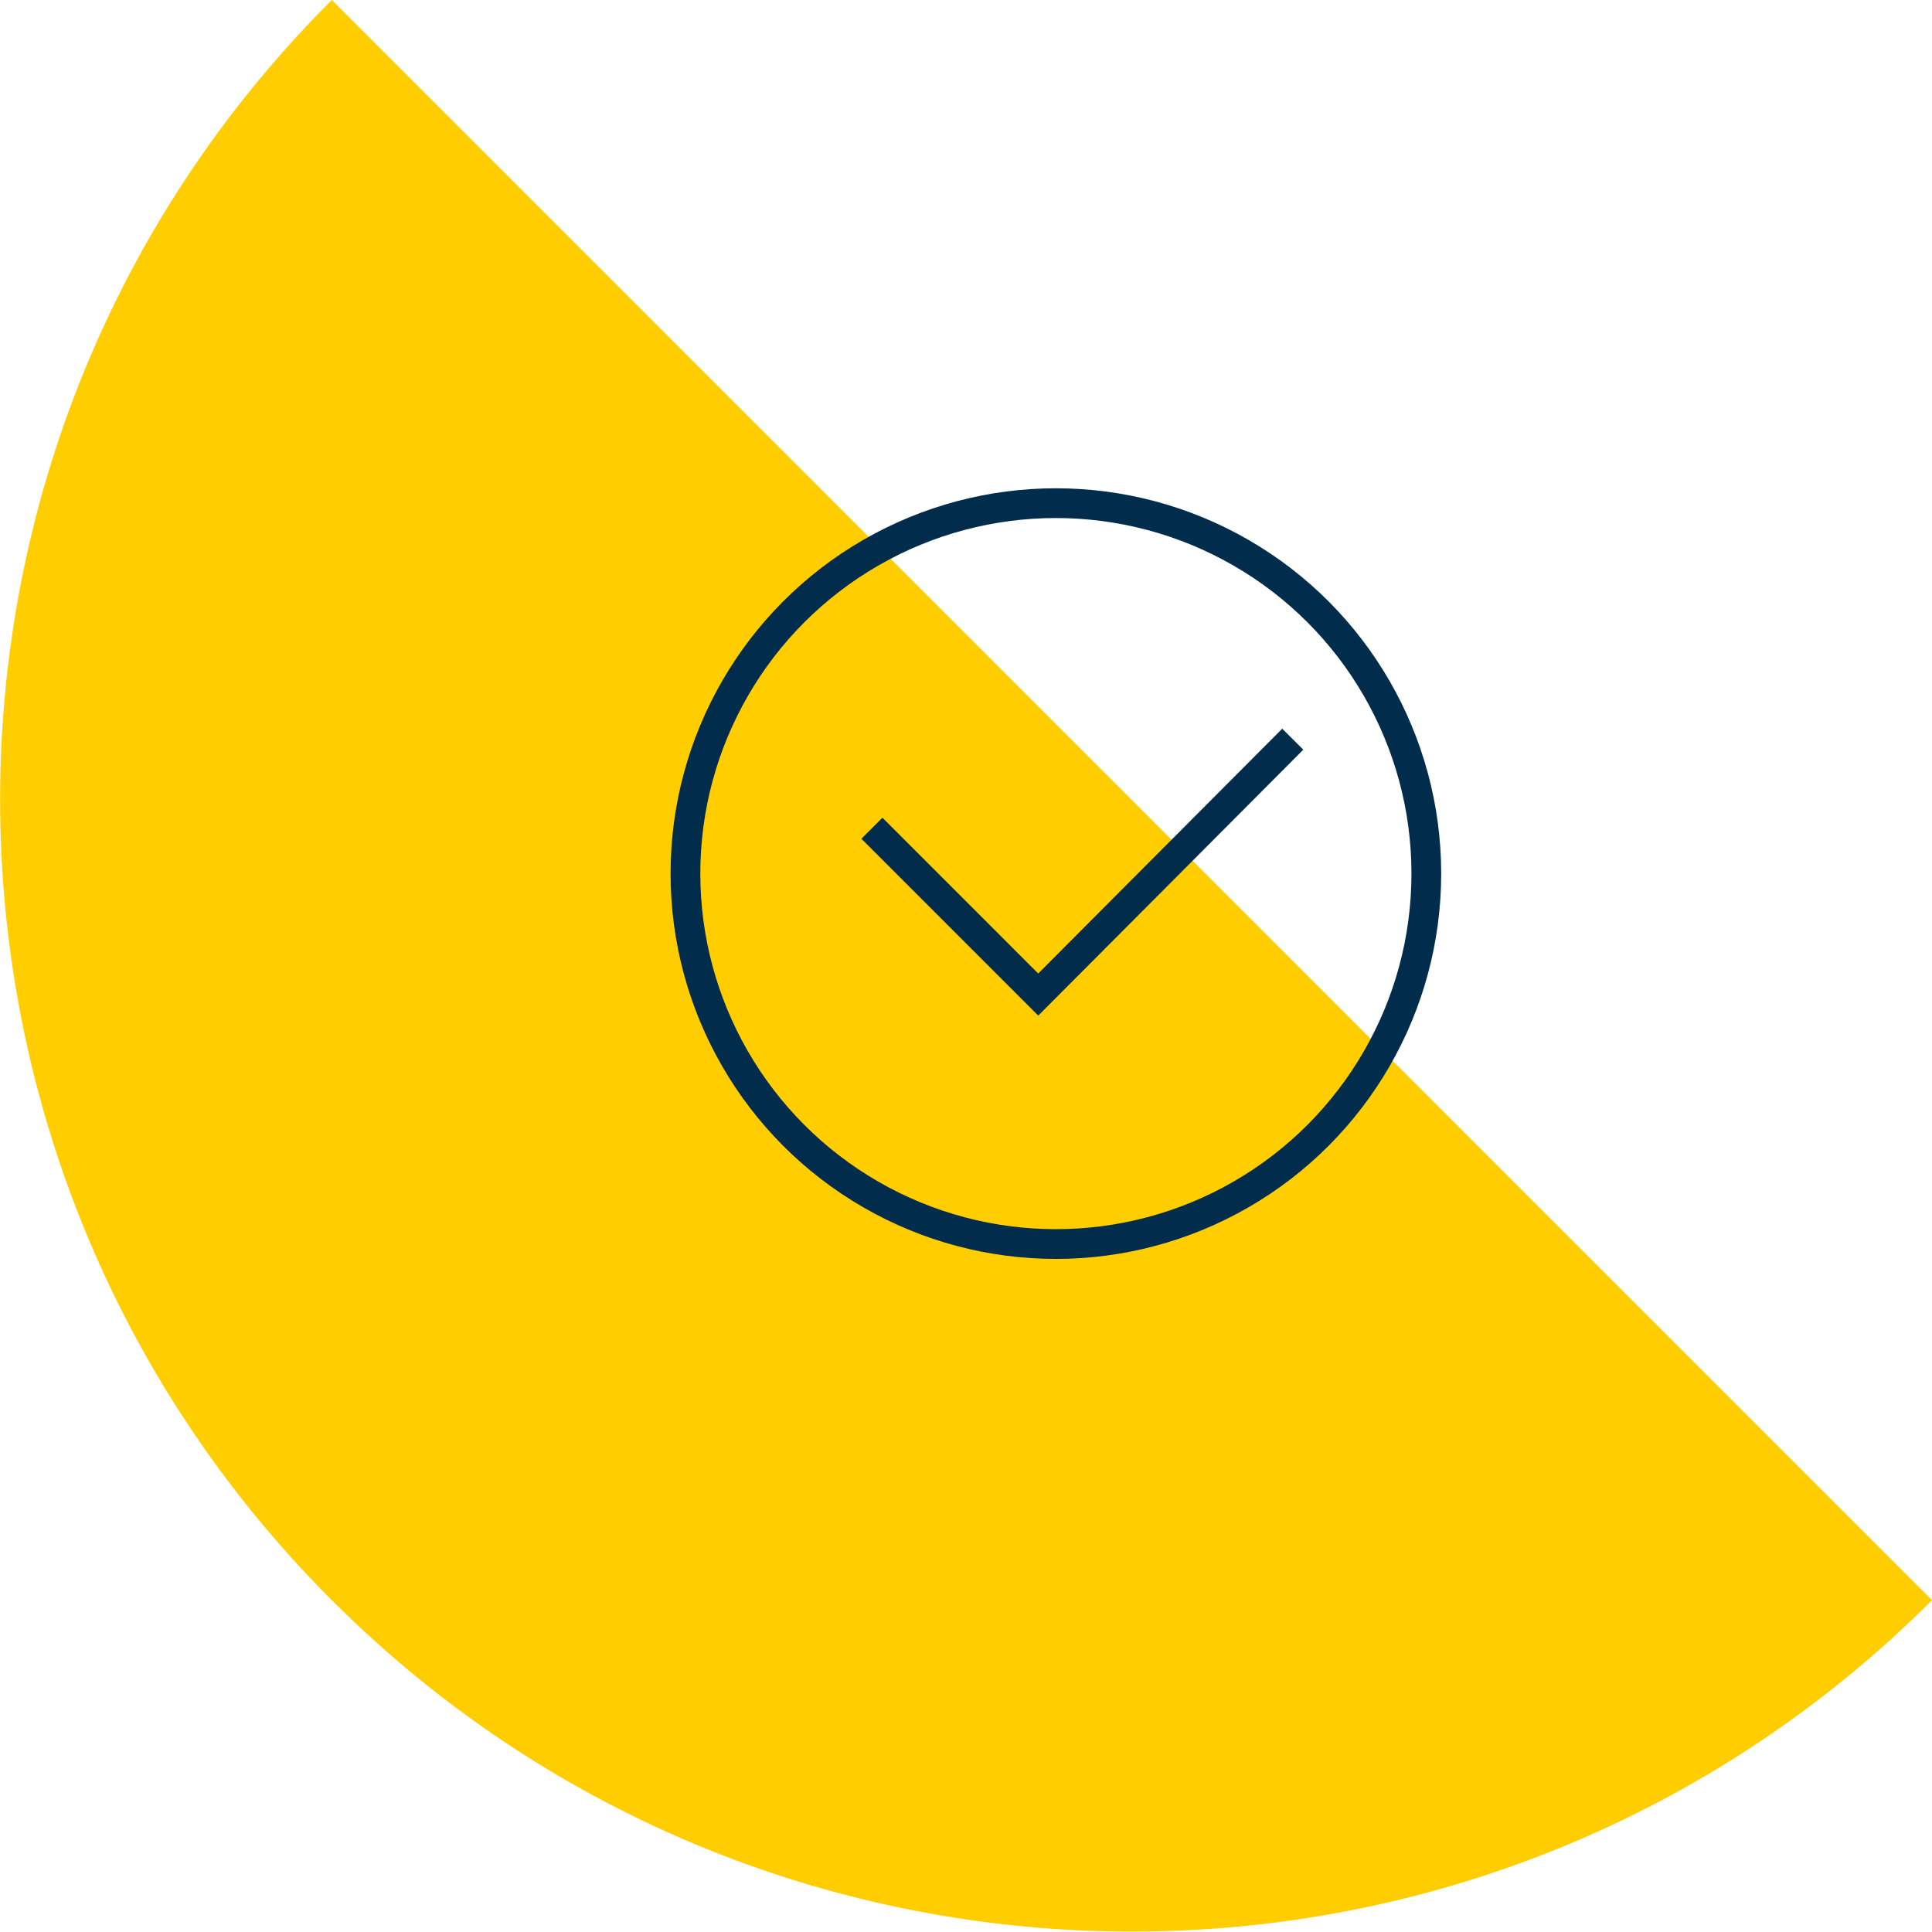
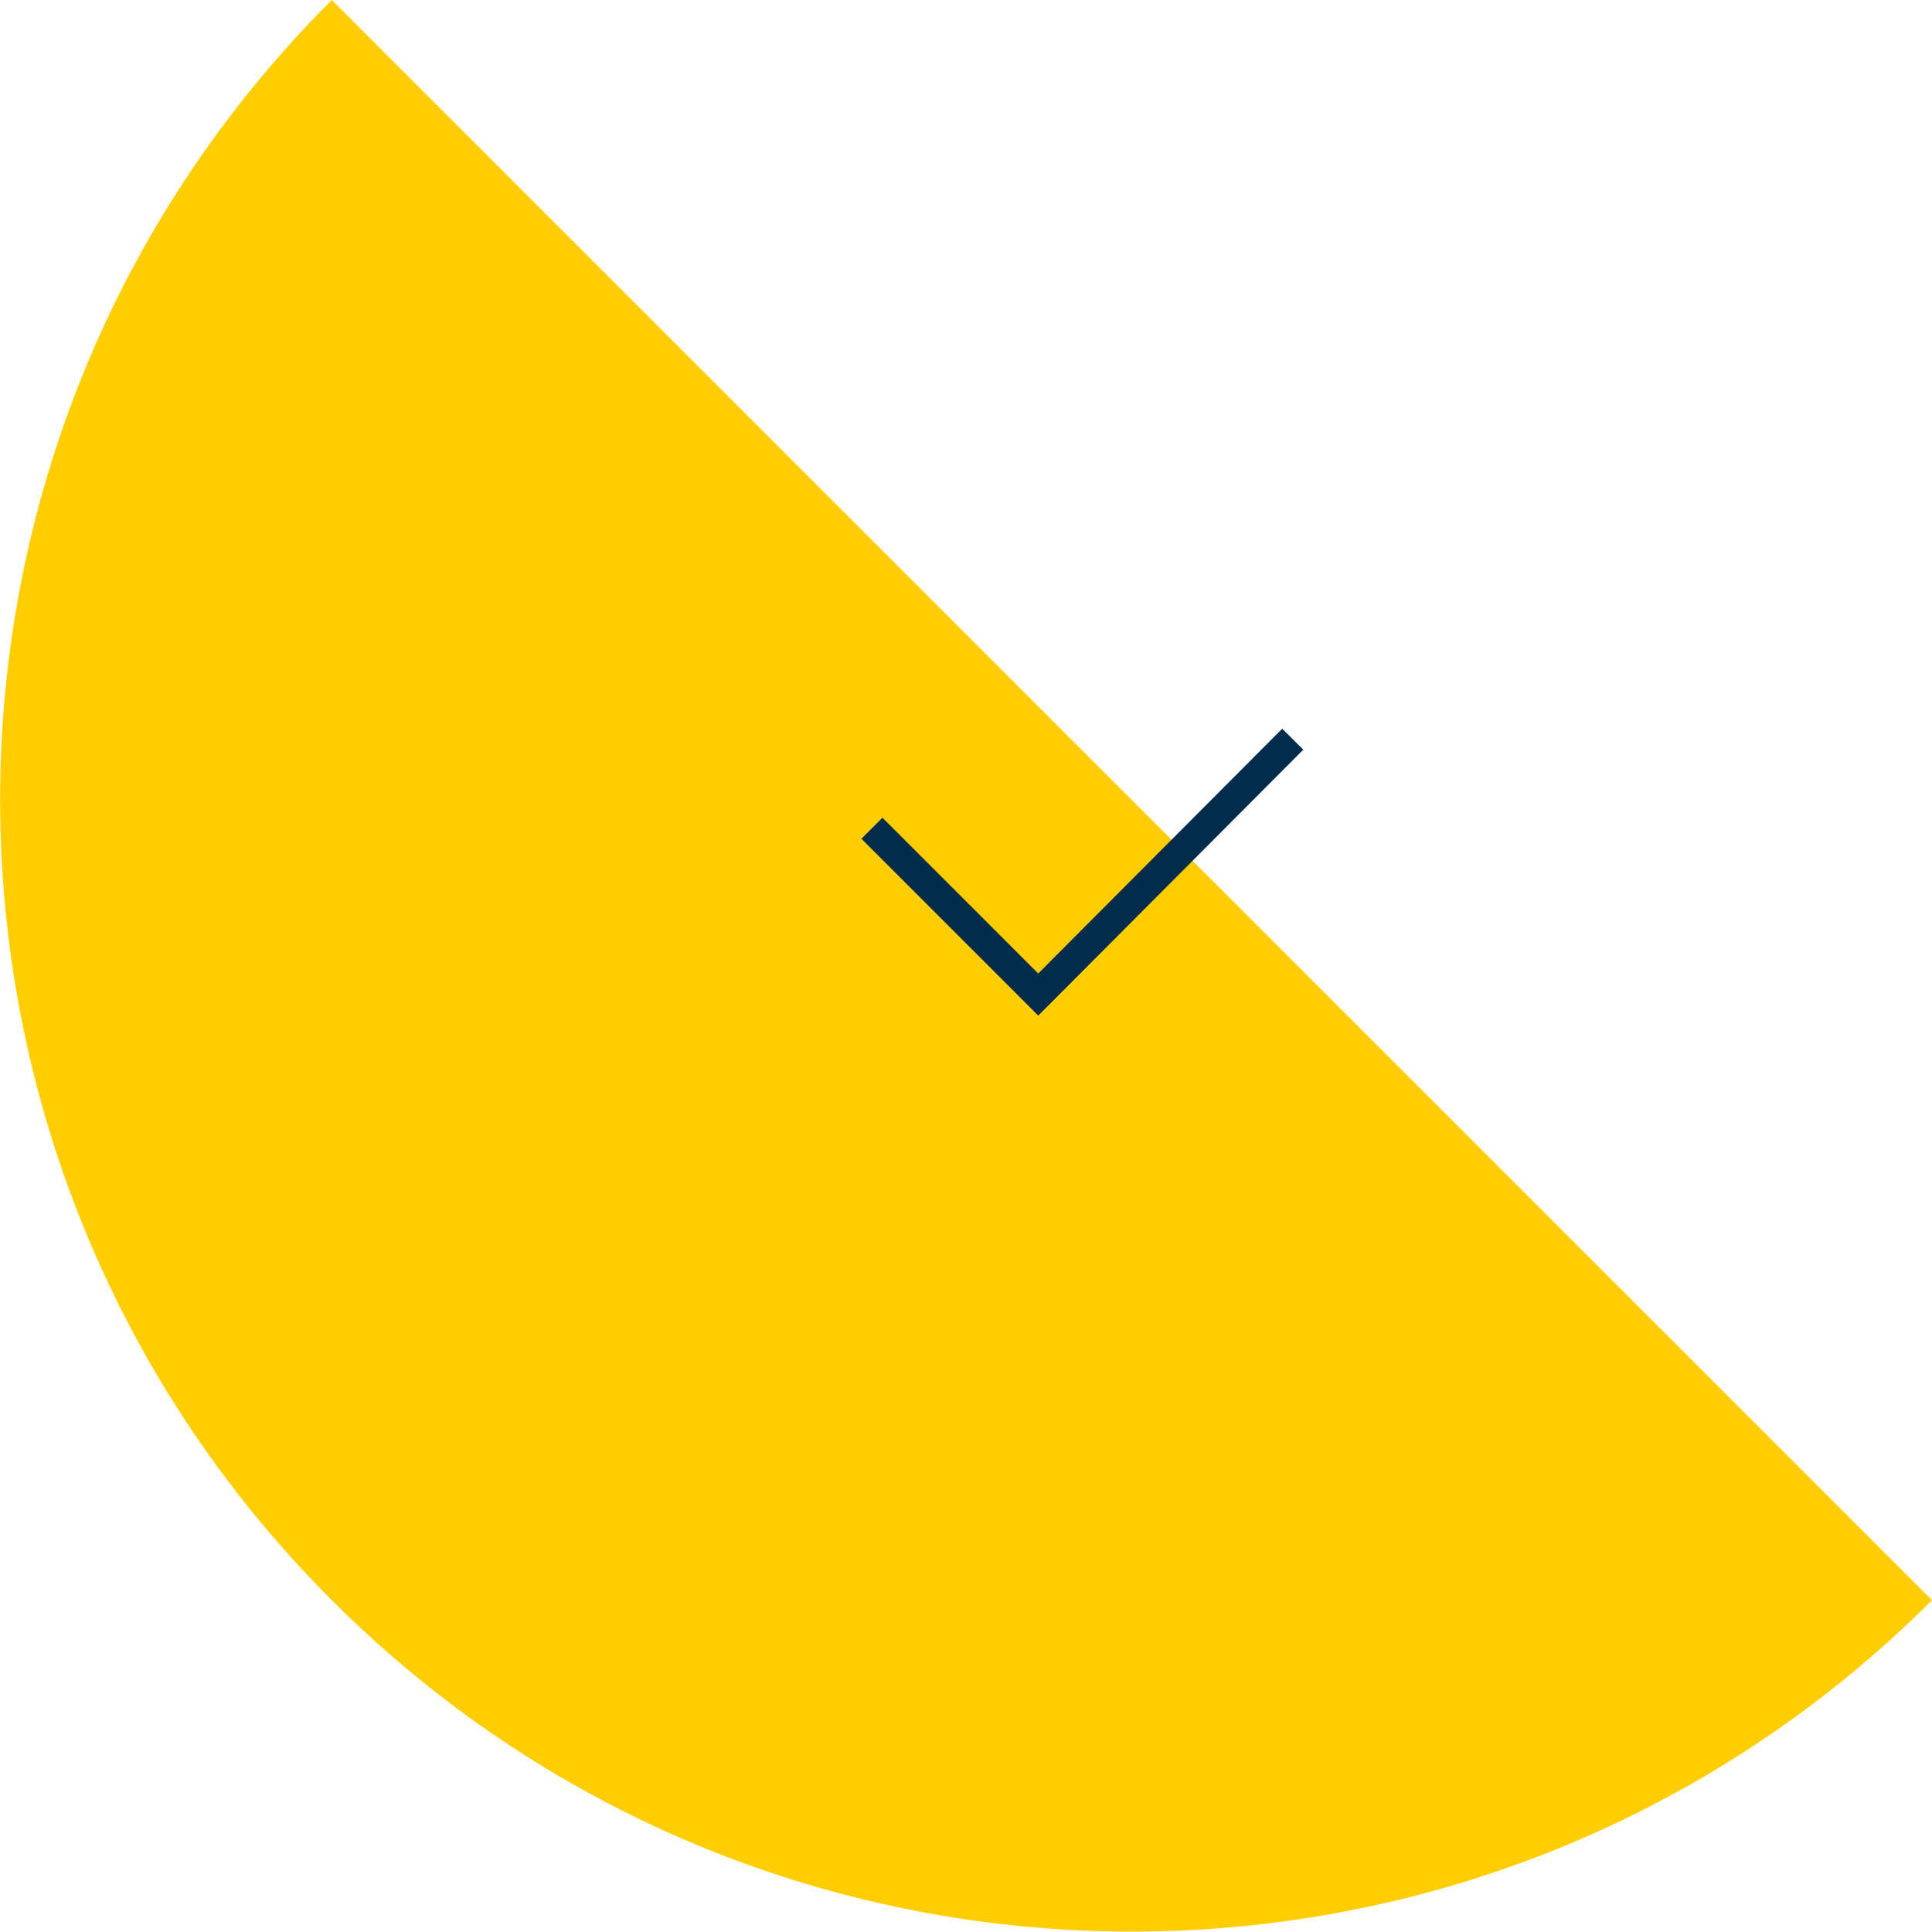
<svg xmlns="http://www.w3.org/2000/svg" version="1.1" id="Layer_1" x="0px" y="0px" viewBox="0 0 230 230" style="enable-background:new 0 0 230 230;" xml:space="preserve">
  <style type="text/css">
	.st0{fill:#FFCD00;}
	.st1{fill:none;stroke:#012C4B;stroke-width:3.54;stroke-miterlimit:10;}
</style>
  <g id="Warstwa_2">
    <g id="Main">
      <path class="st0" d="M230,190.5c-52.6,52.6-137.9,52.6-190.5,0S-13.2,52.6,39.5,0L230,190.5z" />
-       <circle class="st1" cx="125.7" cy="104" r="44.1" />
      <polyline class="st1" points="103.8,98.6 123.6,118.4 153.9,88   " />
    </g>
  </g>
</svg>